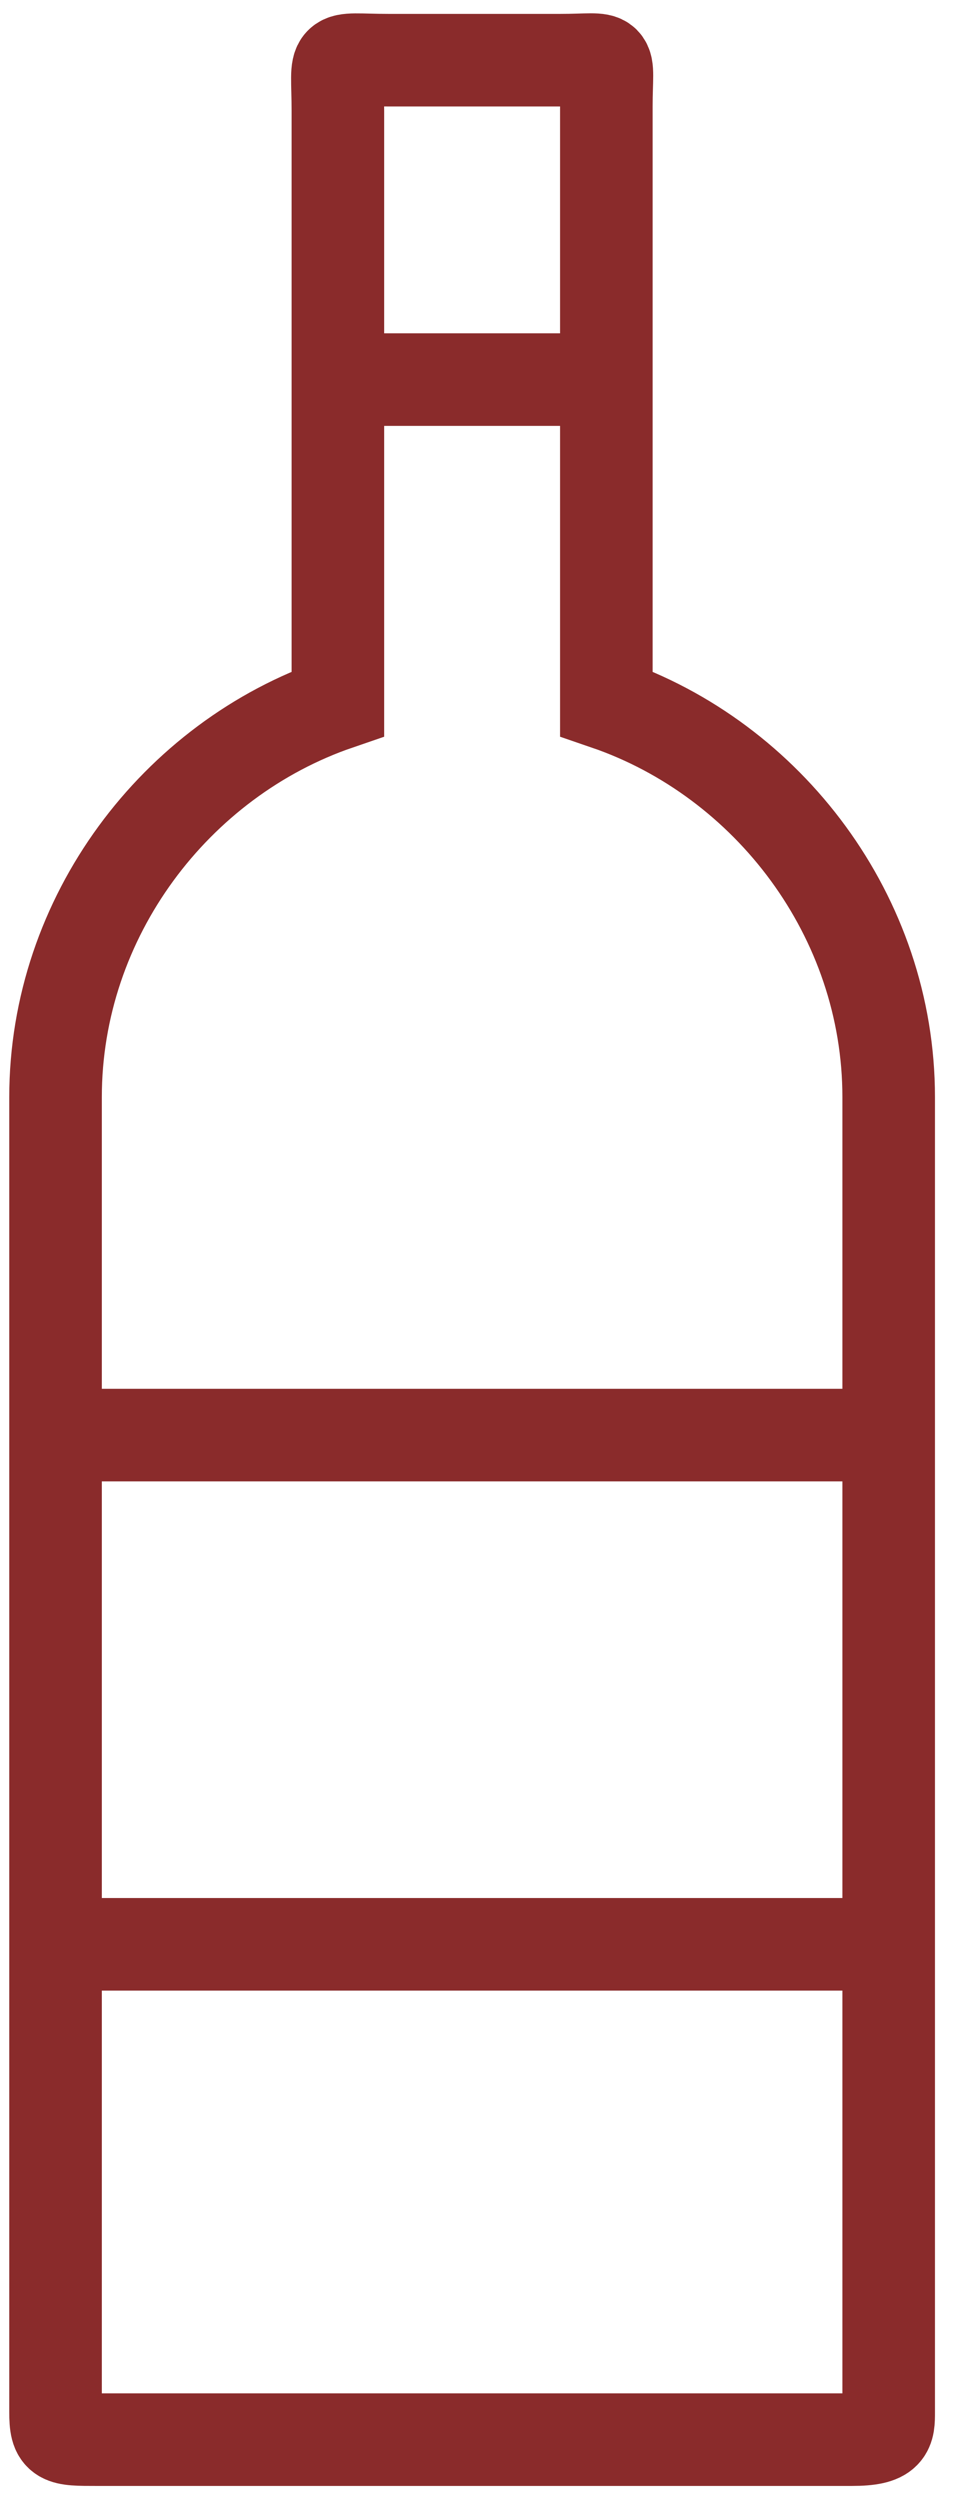
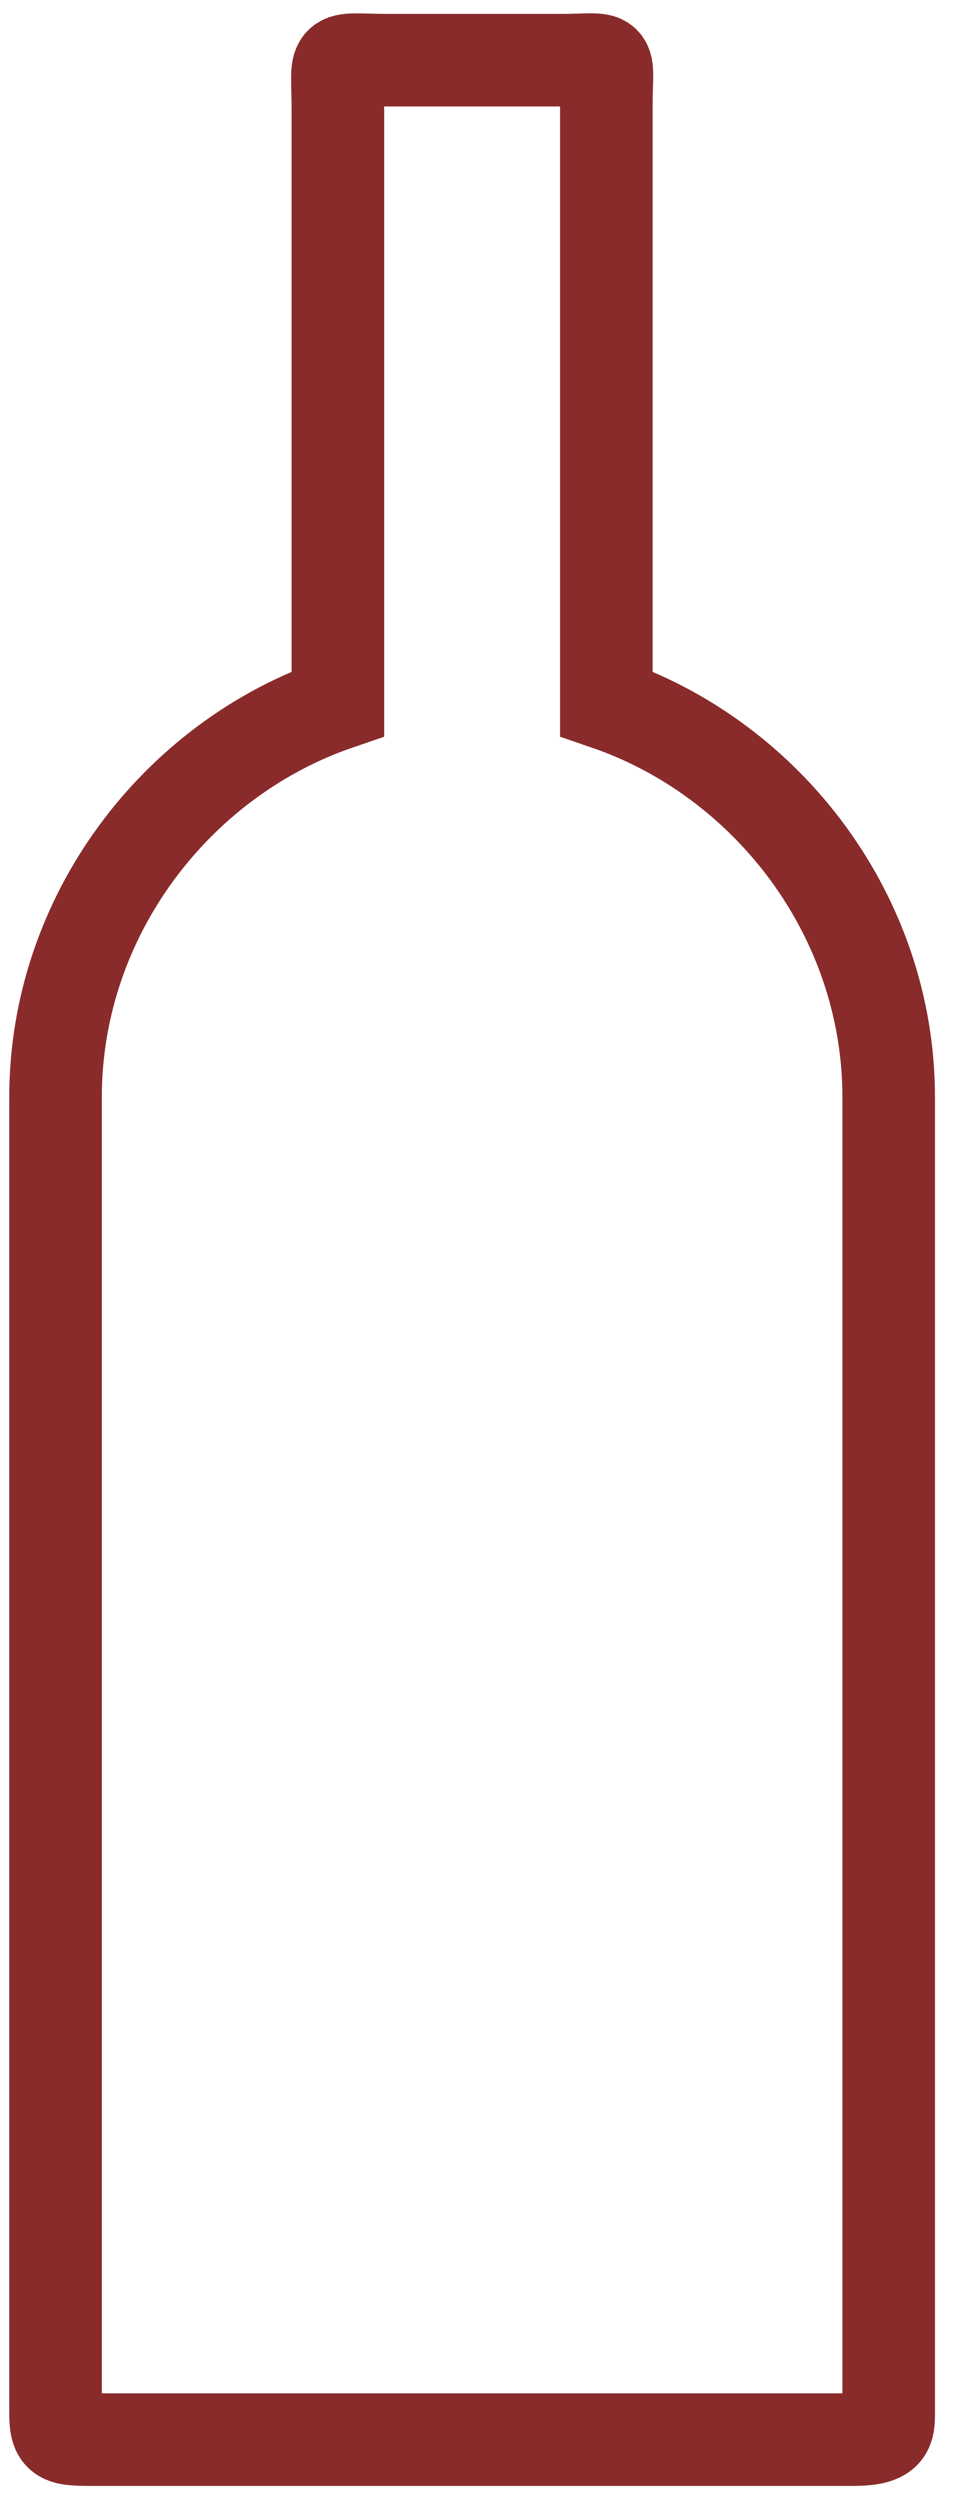
<svg xmlns="http://www.w3.org/2000/svg" version="1.1" id="Слой_1" x="0px" y="0px" viewBox="0 0 21 54" style="enable-background:new 0 0 21 54;" xml:space="preserve">
  <style type="text/css">
	.st0{fill:none;stroke:#8A2B2B;stroke-width:2;stroke-miterlimit:22.926;}
</style>
  <path class="st0" d="M19.2,52.1V23.7c0-3.9-2.6-7.3-6.1-8.5V2.3c0-1.2,0.2-1-1-1H8.4c-1.3,0-1.1-0.2-1.1,1.1v12.8  c-3.5,1.2-6.1,4.6-6.1,8.5v28.4c0,0.6,0.1,0.6,0.9,0.6h16.3C19.2,52.7,19.2,52.5,19.2,52.1z" />
-   <path class="st0" d="M1.2,31h18.1 M1.2,42h18.1 M7.3,8.2h5.8" />
</svg>